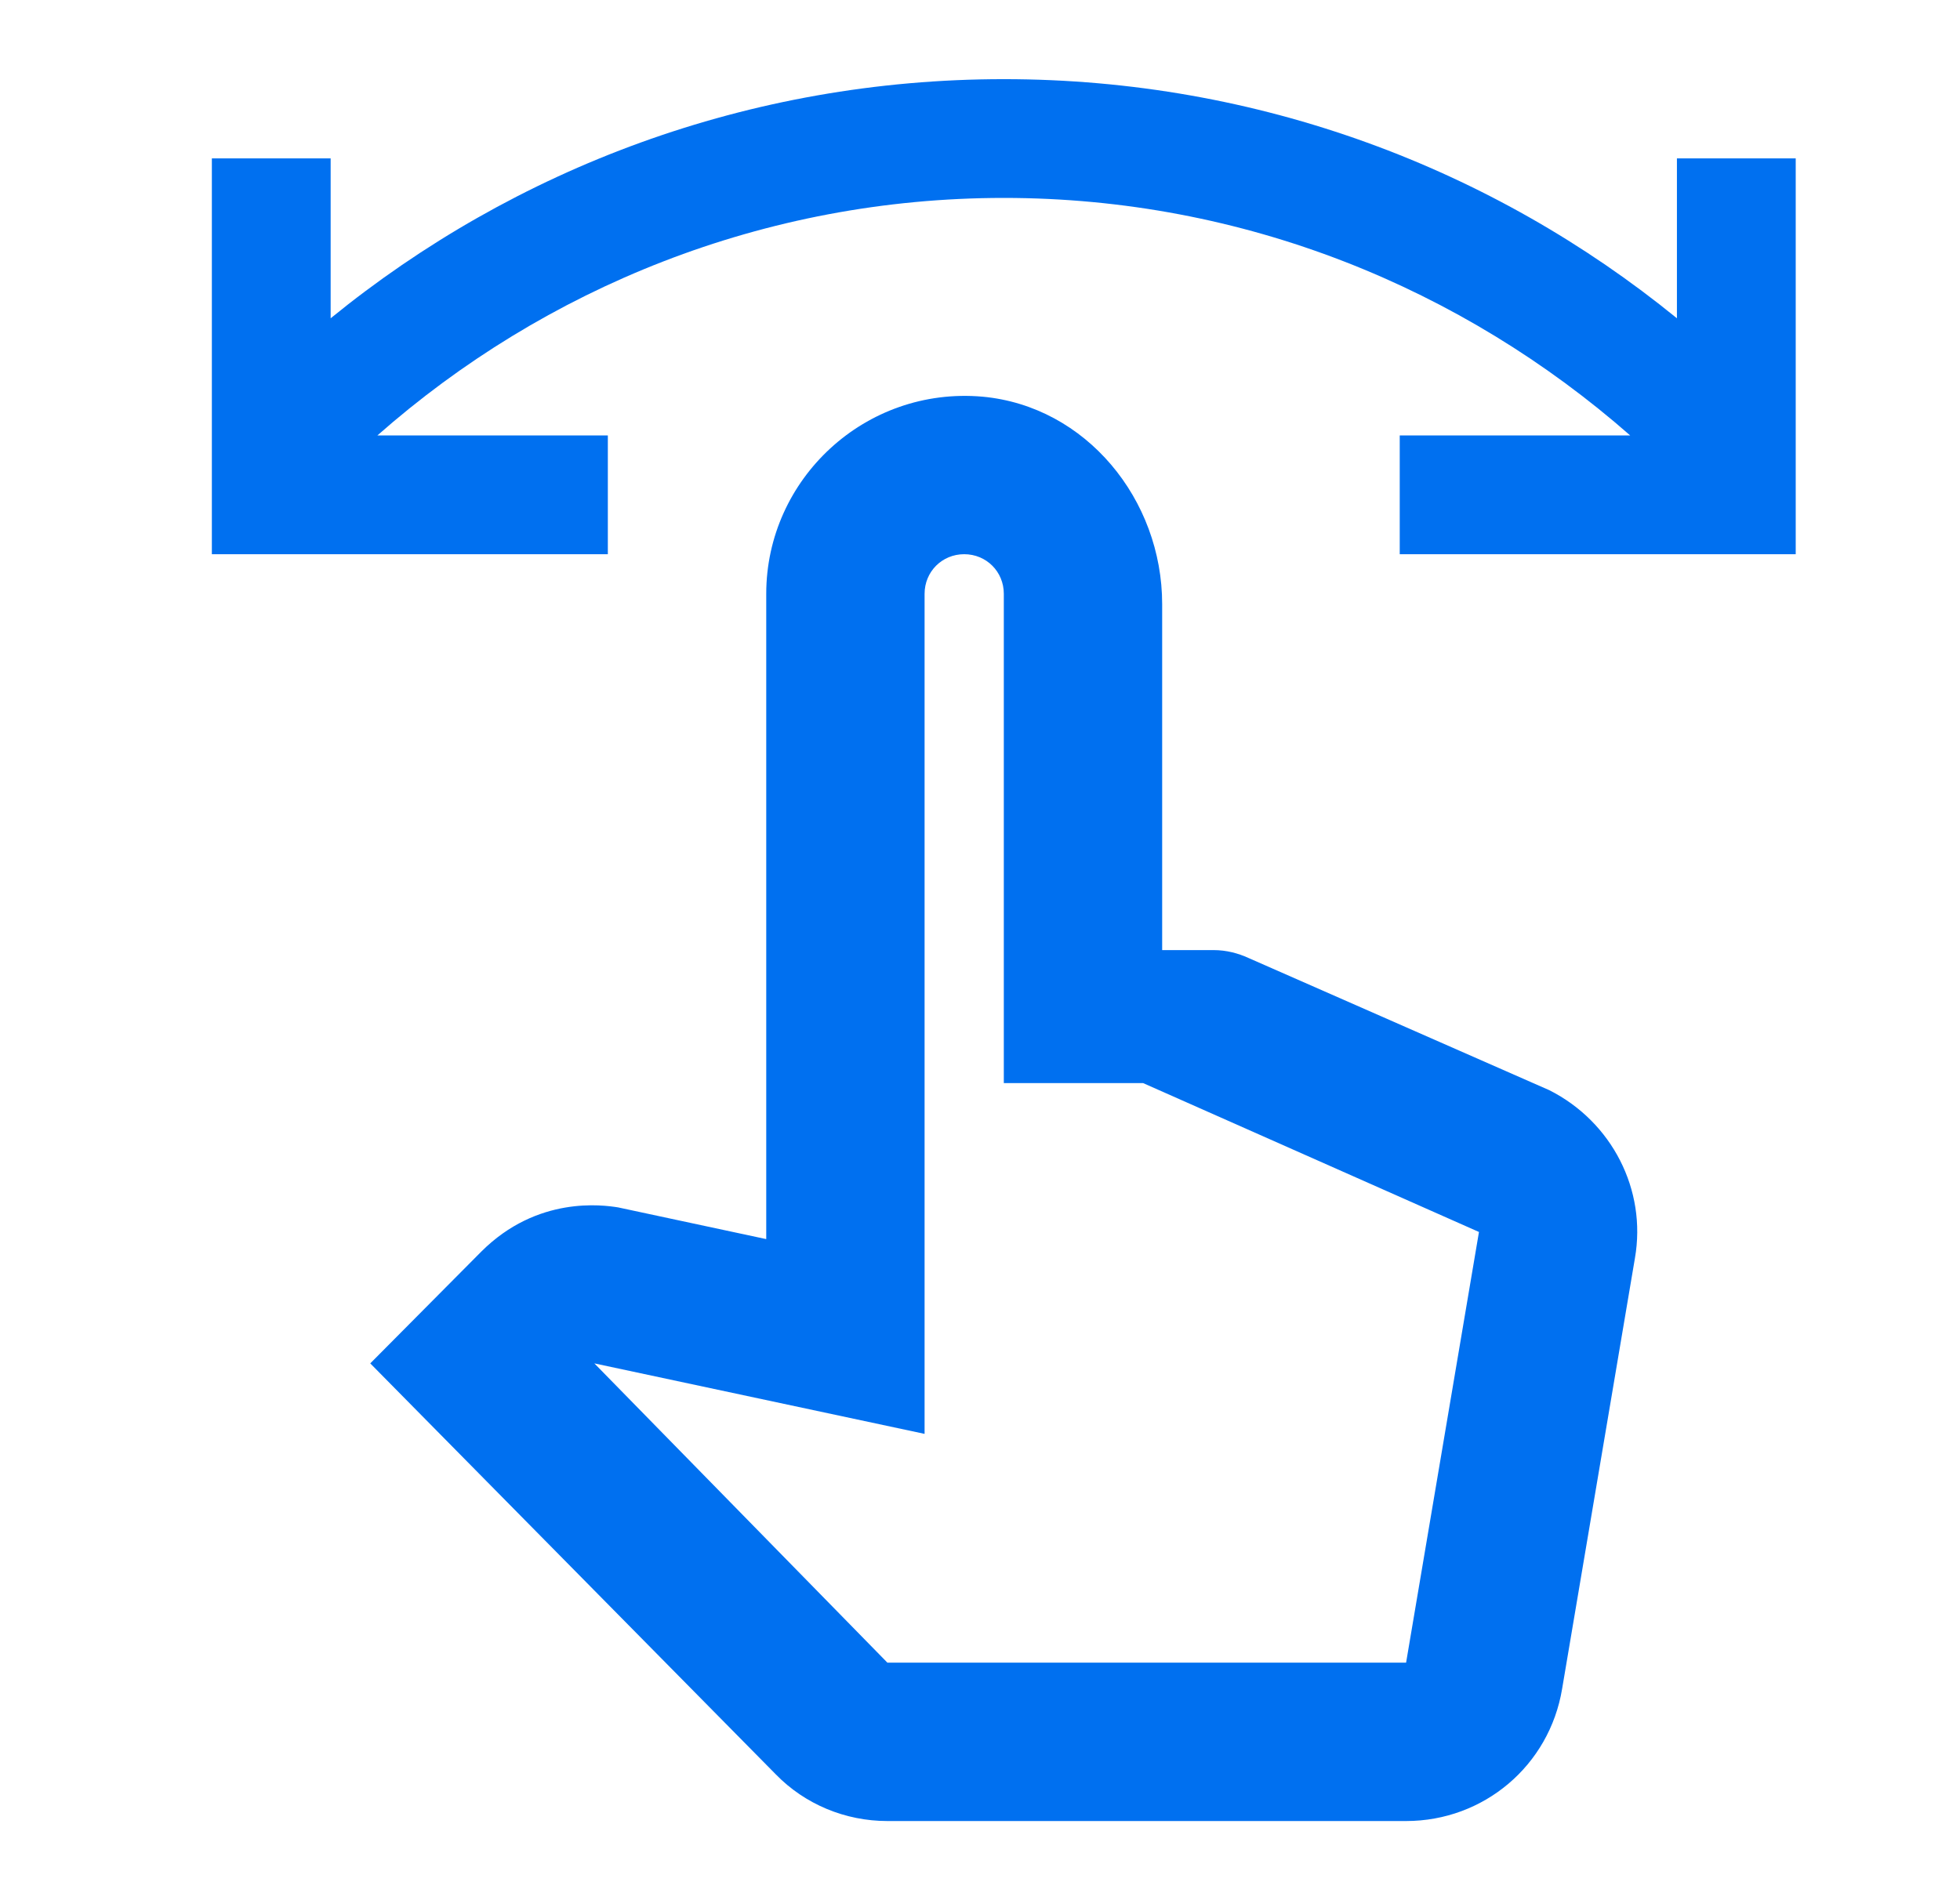
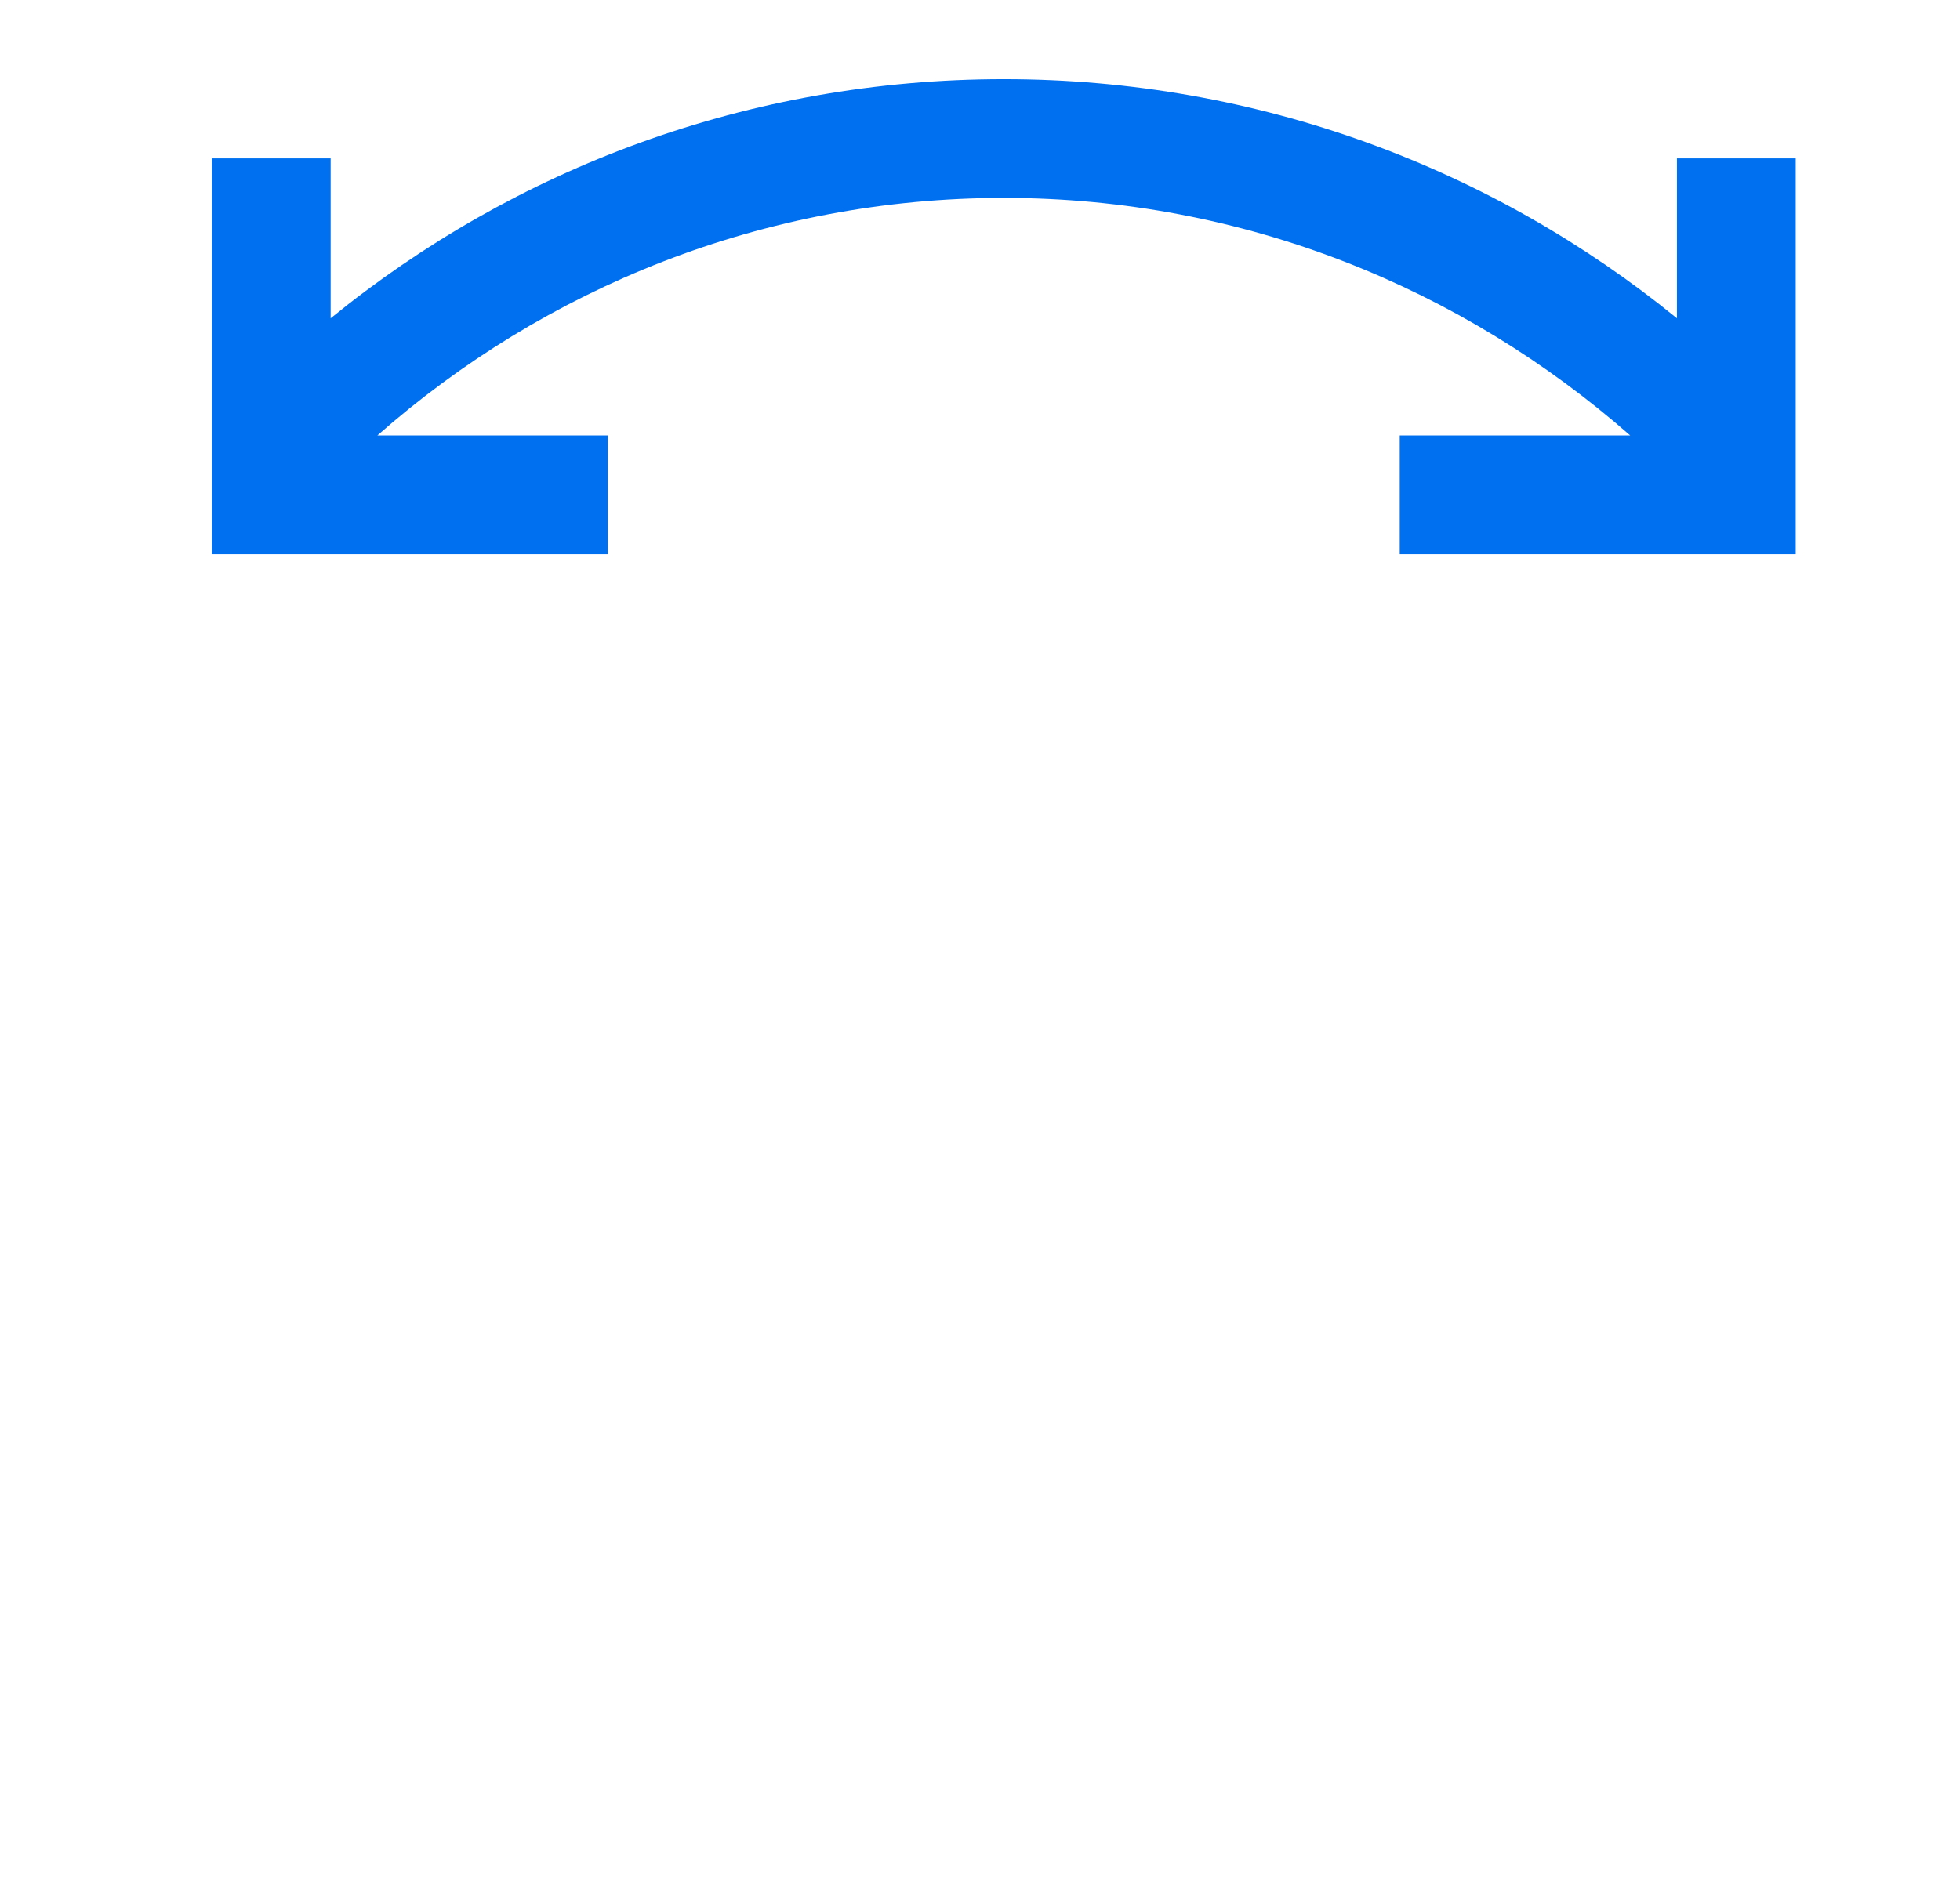
<svg xmlns="http://www.w3.org/2000/svg" width="33" height="32" viewBox="0 0 33 32" fill="none">
  <path d="M28.234 2.667V5.36C25.141 2.84 21.194 1.333 16.901 1.333C12.607 1.333 8.661 2.84 5.567 5.36V2.667H3.567V9.333H10.234V7.333H6.354C9.167 4.853 12.861 3.333 16.901 3.333C20.941 3.333 24.621 4.853 27.447 7.333H23.567V9.333H30.234V2.667H28.234Z" fill="#0070F0" />
-   <path d="M26.087 18.36L21.021 16.133C20.847 16.053 20.647 16 20.434 16H19.567V10.173C19.567 8.413 18.287 6.84 16.541 6.68C14.567 6.507 12.901 8.067 12.901 10V20.867L10.407 20.333C10.154 20.293 9.047 20.133 8.101 21.08L6.234 22.96L13.061 29.88C13.554 30.387 14.234 30.667 14.941 30.667H23.674C24.981 30.667 26.087 29.733 26.301 28.44L27.527 21.187C27.727 20.04 27.141 18.893 26.087 18.36ZM24.901 20.747L23.674 28H14.941L10.007 22.96L15.567 24.147V10C15.567 9.627 15.861 9.333 16.234 9.333C16.607 9.333 16.901 9.627 16.901 10V18.24H19.247L24.901 20.747Z" fill="#0070F0" />
</svg>